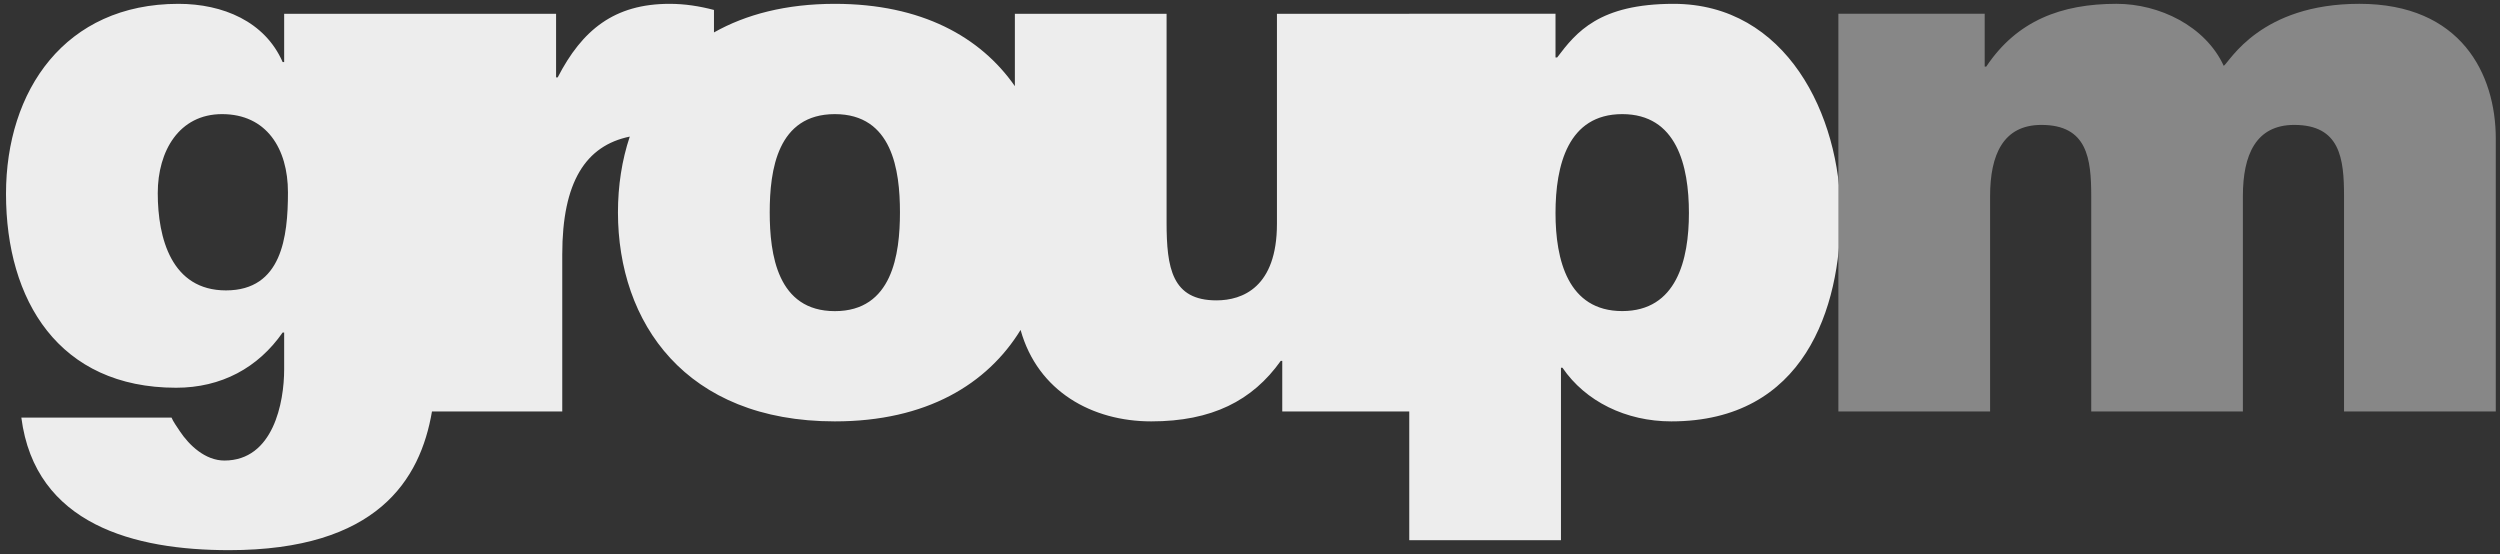
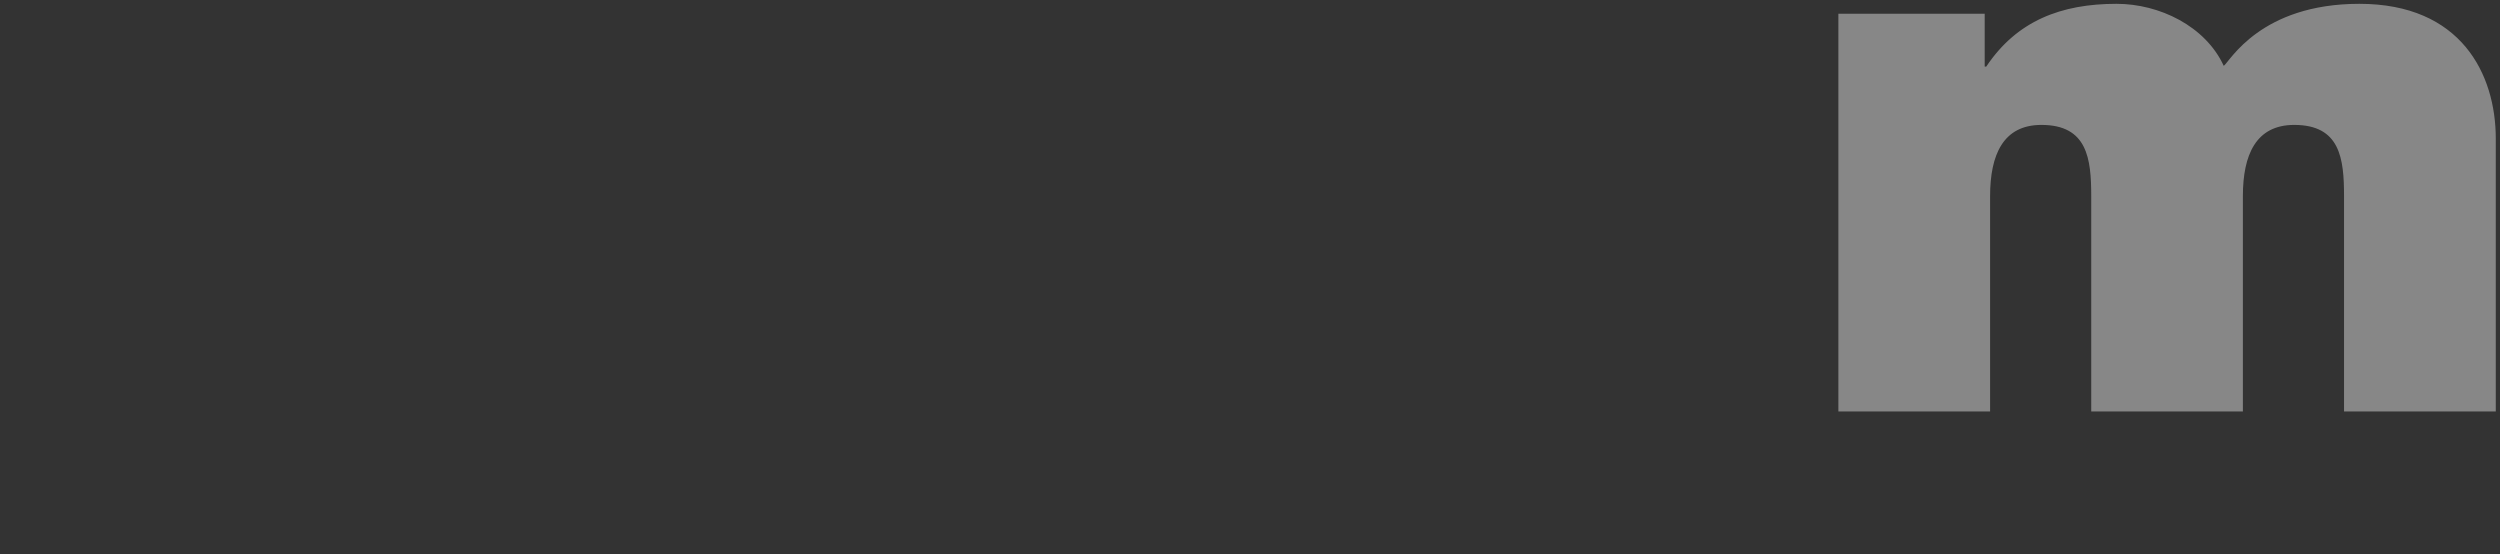
<svg xmlns="http://www.w3.org/2000/svg" width="176" height="39" viewBox="0 0 176 39" fill="none">
  <rect x="0" y="0" width="176" height="39" fill="#333333" stroke="none" />
-   <path d="M114.205 21.9C110.378 21.9 109.508 18.289 109.508 14.996C109.508 11.649 110.378 8.034 114.205 8.034C118.033 8.034 118.9 11.649 118.9 14.996C118.9 18.289 118.033 21.9 114.205 21.9ZM58.775 21.904C54.726 21.904 54.188 17.909 54.188 14.945C54.188 11.977 54.726 8.034 58.775 8.034C62.819 8.034 63.357 11.977 63.357 14.945C63.357 17.909 62.819 21.904 58.775 21.904ZM15.907 20.444C12.076 20.444 11.106 16.774 11.106 13.595C11.106 10.627 12.614 8.034 15.633 8.034C18.765 8.034 20.272 10.466 20.272 13.54C20.272 16.668 19.844 20.444 15.907 20.444ZM117.82 0.27C112.588 0.27 110.971 2.261 109.624 4.045H109.508V0.969H99.212V0.972H89.897V15.753C89.897 20.225 87.472 21.146 85.635 21.146C82.507 21.146 82.127 18.878 82.127 15.647V0.972H71.447V6.065C69.033 2.599 64.874 0.27 58.775 0.27C55.331 0.27 52.506 1.017 50.264 2.283V0.701C49.236 0.431 48.215 0.27 47.135 0.27C43.25 0.27 40.985 2.103 39.261 5.45H39.148V0.972H30.685H28.9H20.005V4.371H19.899C18.652 1.51 15.688 0.27 12.563 0.27C4.576 0.27 0.423 6.371 0.423 13.649C0.423 21.146 4.144 27.297 12.398 27.297C15.578 27.297 18.169 25.895 19.899 23.408H20.005V26.002C20.005 28.321 19.248 32.422 15.797 32.422C14.447 32.422 13.316 31.343 12.669 30.37C12.453 30.045 12.182 29.665 12.076 29.397H1.502C2.475 36.949 9.489 38.731 16.123 38.731C26.542 38.731 29.593 33.785 30.411 28.966H39.583V17.909C39.583 12.802 41.236 10.254 44.336 9.616C43.778 11.285 43.504 13.092 43.504 14.945C43.504 22.709 48.253 29.665 58.775 29.665C65.225 29.665 69.504 27.045 71.849 23.228C73.064 27.571 76.907 29.665 81.047 29.665C85.31 29.665 88.171 28.212 90.165 25.406H90.271V28.966H99.212V38.028H109.892V25.889H109.998C111.615 28.263 114.473 29.665 117.656 29.665C127.041 29.665 129.576 21.684 129.576 15.106C129.576 8.092 125.749 0.27 117.82 0.27Z" fill="#EDEDED" />
  <path d="M129.422 0.968H139.722V4.689H139.832C141.987 1.455 145.119 0.269 149.001 0.269C152.023 0.269 155.261 1.835 156.553 4.638C156.988 4.309 159.143 0.269 166.099 0.269C173.274 0.269 175.703 5.231 175.703 9.761V28.965H165.02V13.807C165.02 11.168 164.752 8.794 161.514 8.794C158.818 8.794 157.899 10.895 157.899 13.807V28.965H147.223V13.807C147.223 11.168 146.952 8.794 143.714 8.794C141.024 8.794 140.103 10.895 140.103 13.807V28.965H129.422V0.968Z" fill="#878787" />
</svg>